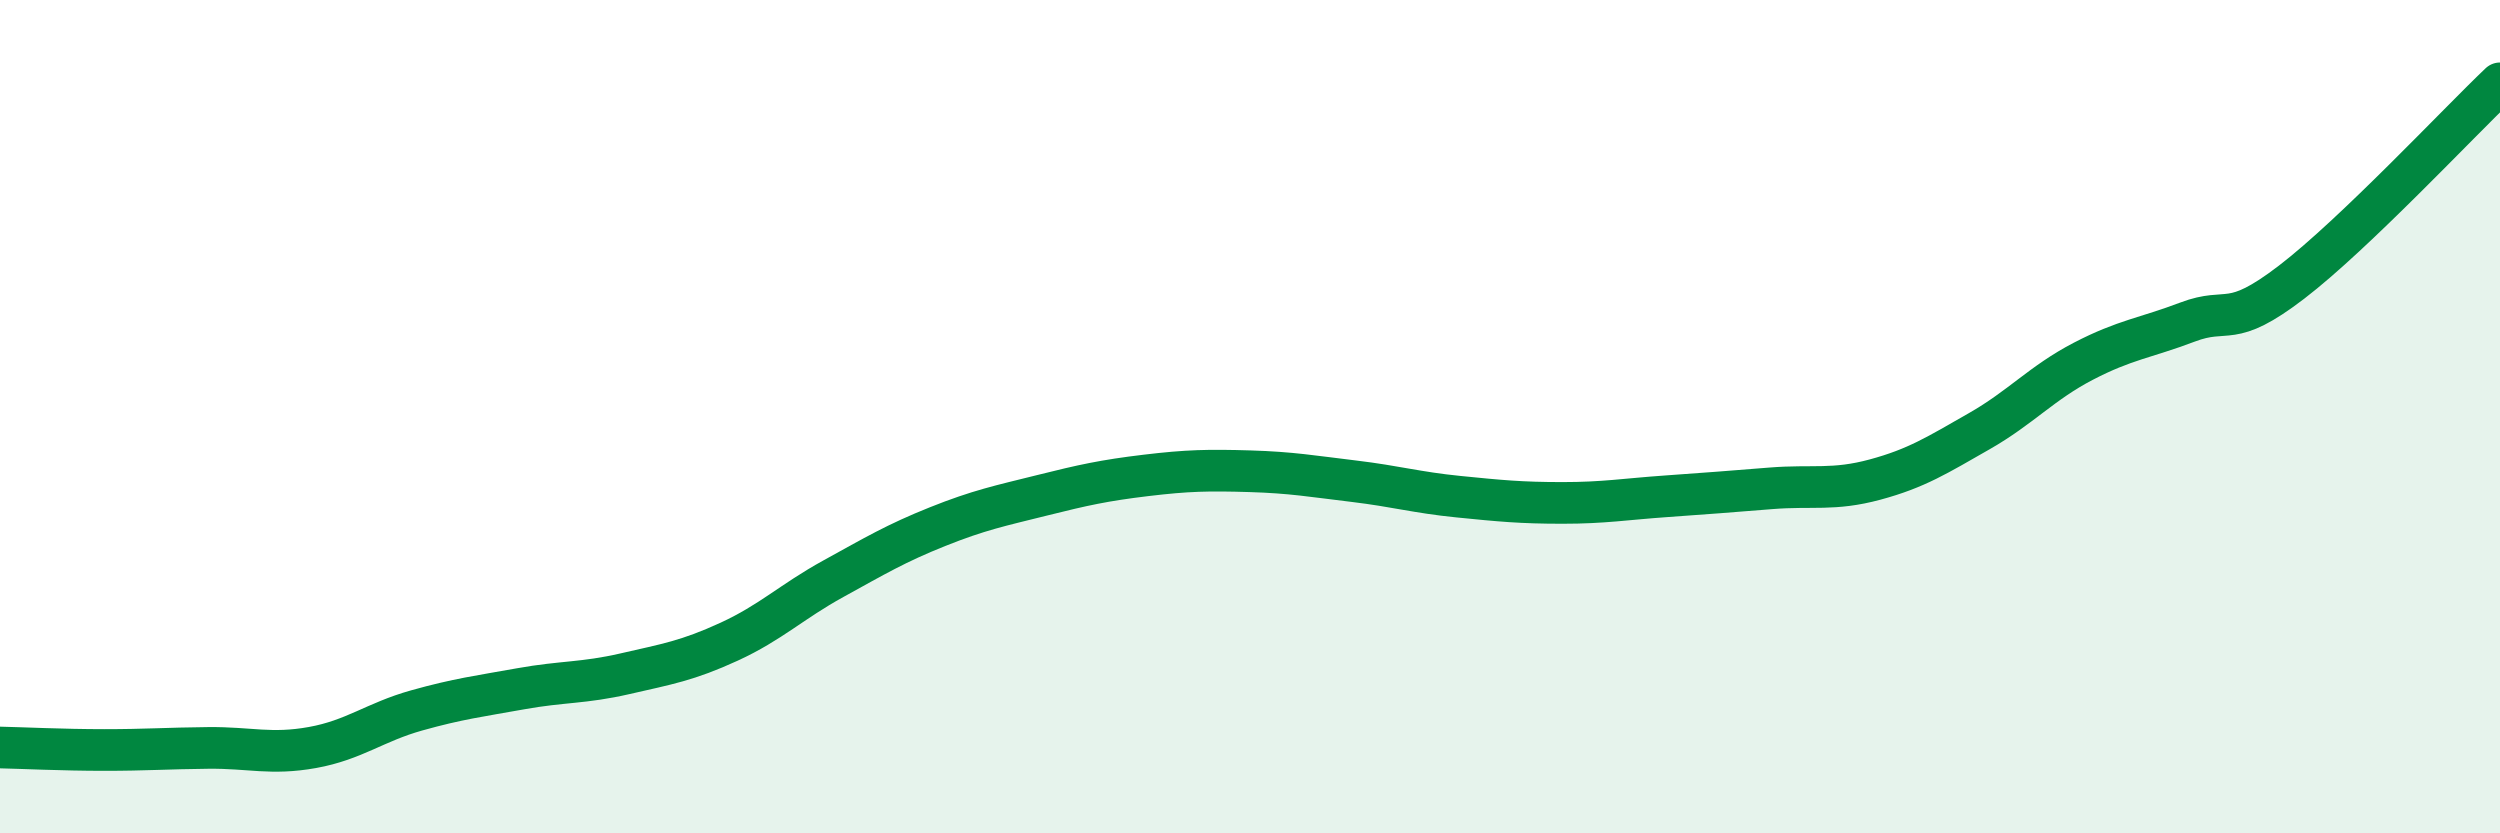
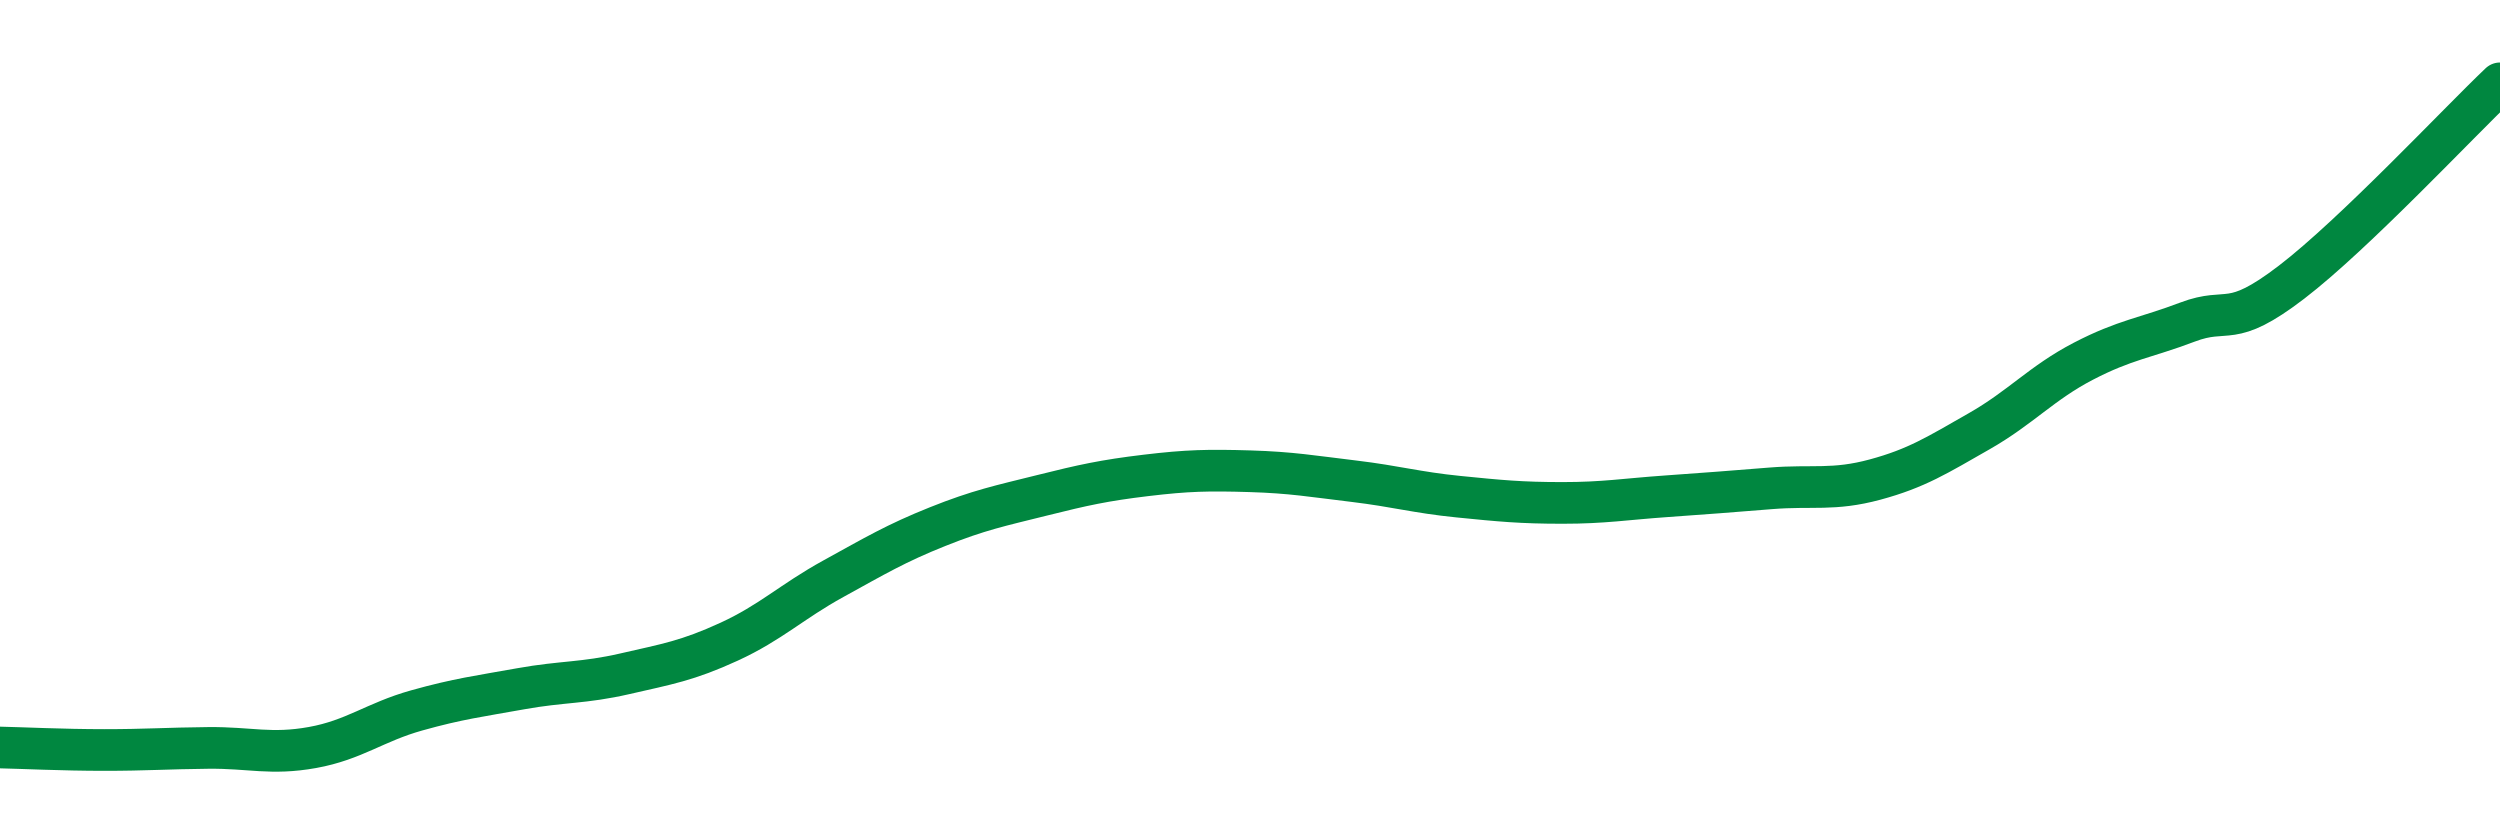
<svg xmlns="http://www.w3.org/2000/svg" width="60" height="20" viewBox="0 0 60 20">
-   <path d="M 0,17.94 C 0.5,17.95 1.5,18 2.5,18 C 3.5,18 4,17.96 5,17.95 C 6,17.94 6.5,18.12 7.5,17.94 C 8.5,17.76 9,17.33 10,17.05 C 11,16.77 11.5,16.71 12.5,16.53 C 13.5,16.35 14,16.4 15,16.17 C 16,15.94 16.5,15.86 17.5,15.4 C 18.5,14.94 19,14.44 20,13.89 C 21,13.34 21.5,13.04 22.5,12.64 C 23.5,12.24 24,12.14 25,11.89 C 26,11.64 26.5,11.53 27.5,11.41 C 28.5,11.29 29,11.28 30,11.31 C 31,11.34 31.5,11.43 32.5,11.55 C 33.5,11.67 34,11.82 35,11.92 C 36,12.02 36.5,12.07 37.5,12.07 C 38.5,12.07 39,11.98 40,11.91 C 41,11.84 41.5,11.8 42.5,11.72 C 43.5,11.64 44,11.78 45,11.51 C 46,11.24 46.5,10.92 47.5,10.35 C 48.5,9.78 49,9.19 50,8.67 C 51,8.15 51.5,8.11 52.5,7.73 C 53.5,7.35 53.5,7.92 55,6.77 C 56.5,5.62 59,2.95 60,2L60 20L0 20Z" fill="#008740" opacity="0.1" stroke-linecap="round" stroke-linejoin="round" />
  <path d="M 0,17.94 C 0.5,17.95 1.5,18 2.5,18 C 3.5,18 4,17.96 5,17.95 C 6,17.94 6.5,18.12 7.5,17.94 C 8.5,17.76 9,17.33 10,17.05 C 11,16.77 11.5,16.71 12.5,16.53 C 13.5,16.35 14,16.4 15,16.17 C 16,15.94 16.5,15.86 17.5,15.4 C 18.5,14.94 19,14.44 20,13.89 C 21,13.34 21.5,13.04 22.5,12.64 C 23.5,12.24 24,12.14 25,11.89 C 26,11.64 26.5,11.53 27.5,11.41 C 28.5,11.29 29,11.28 30,11.31 C 31,11.34 31.5,11.43 32.5,11.55 C 33.5,11.67 34,11.82 35,11.92 C 36,12.02 36.5,12.07 37.5,12.07 C 38.5,12.07 39,11.98 40,11.91 C 41,11.84 41.5,11.8 42.5,11.72 C 43.5,11.64 44,11.78 45,11.51 C 46,11.24 46.5,10.92 47.5,10.35 C 48.5,9.78 49,9.19 50,8.67 C 51,8.15 51.5,8.11 52.5,7.73 C 53.5,7.35 53.5,7.92 55,6.77 C 56.5,5.62 59,2.95 60,2" stroke="#008740" stroke-width="1" fill="none" stroke-linecap="round" stroke-linejoin="round" />
</svg>